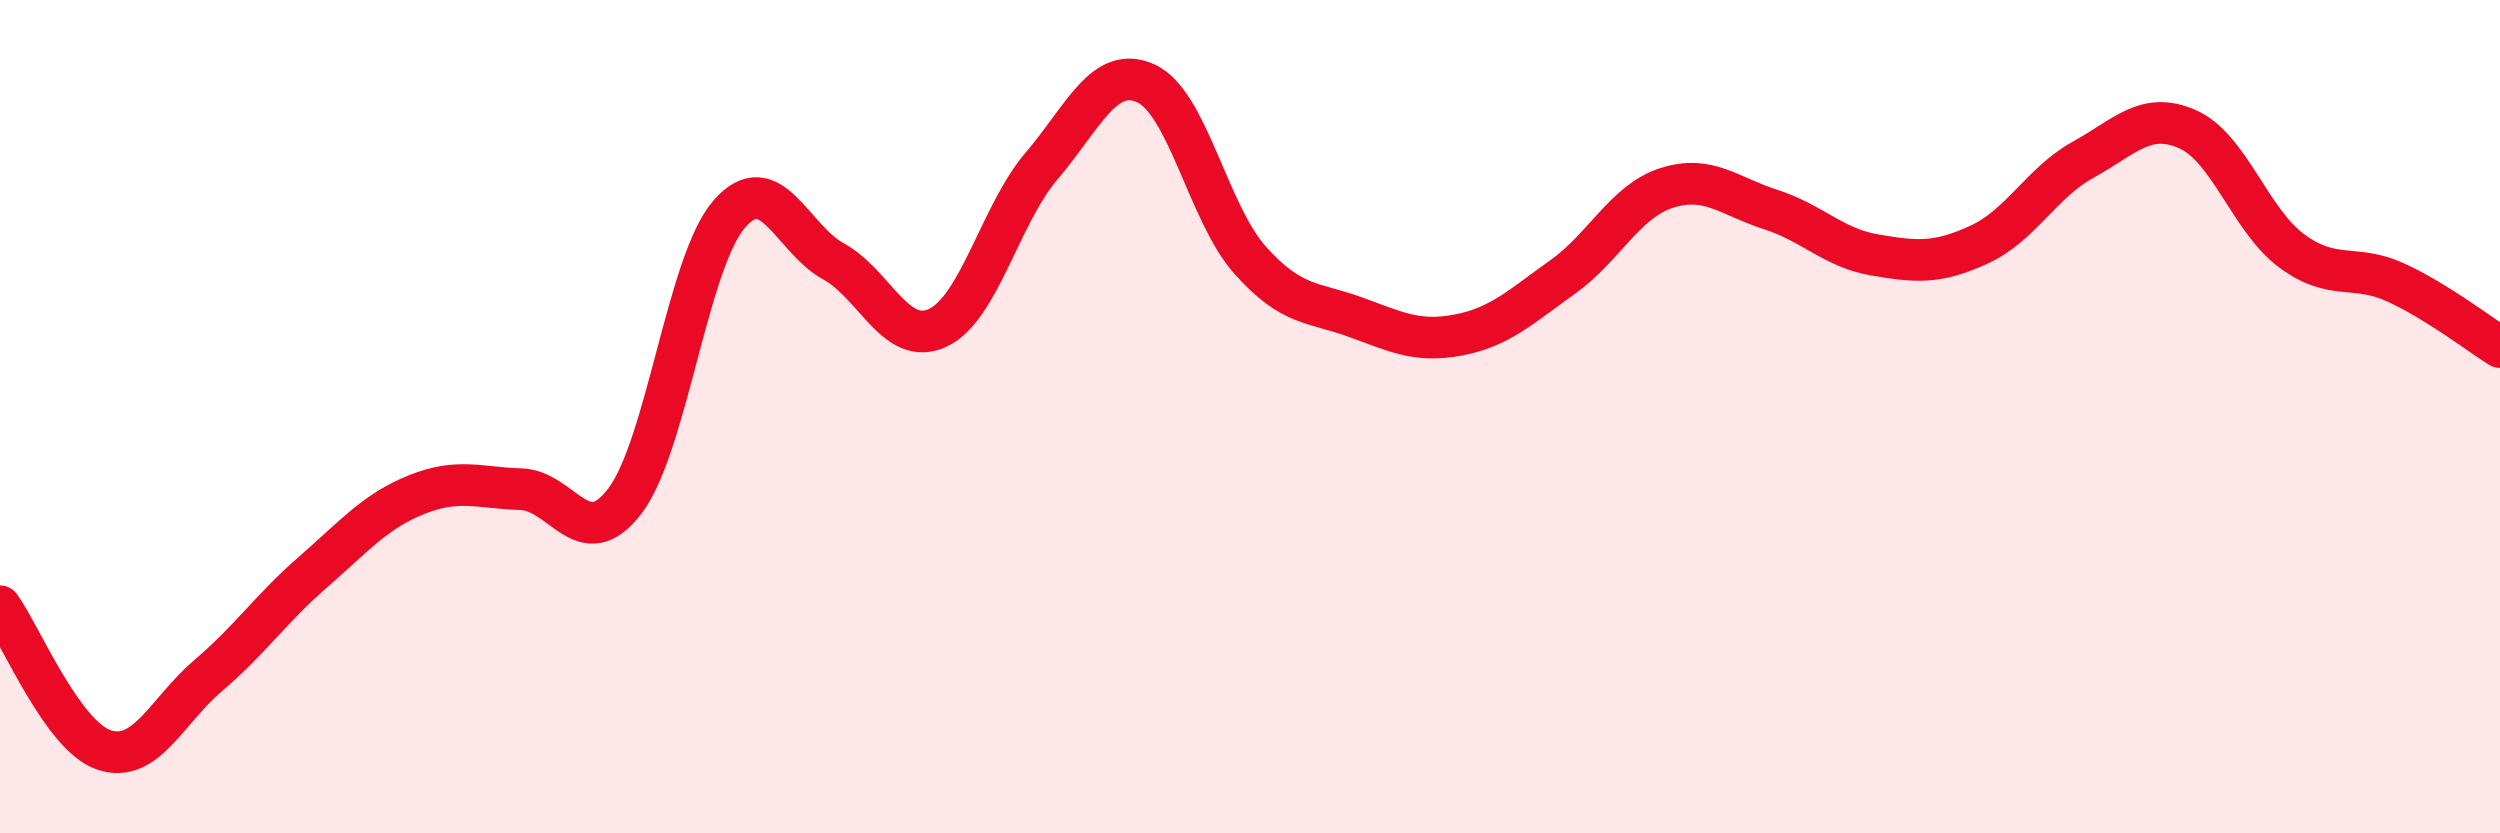
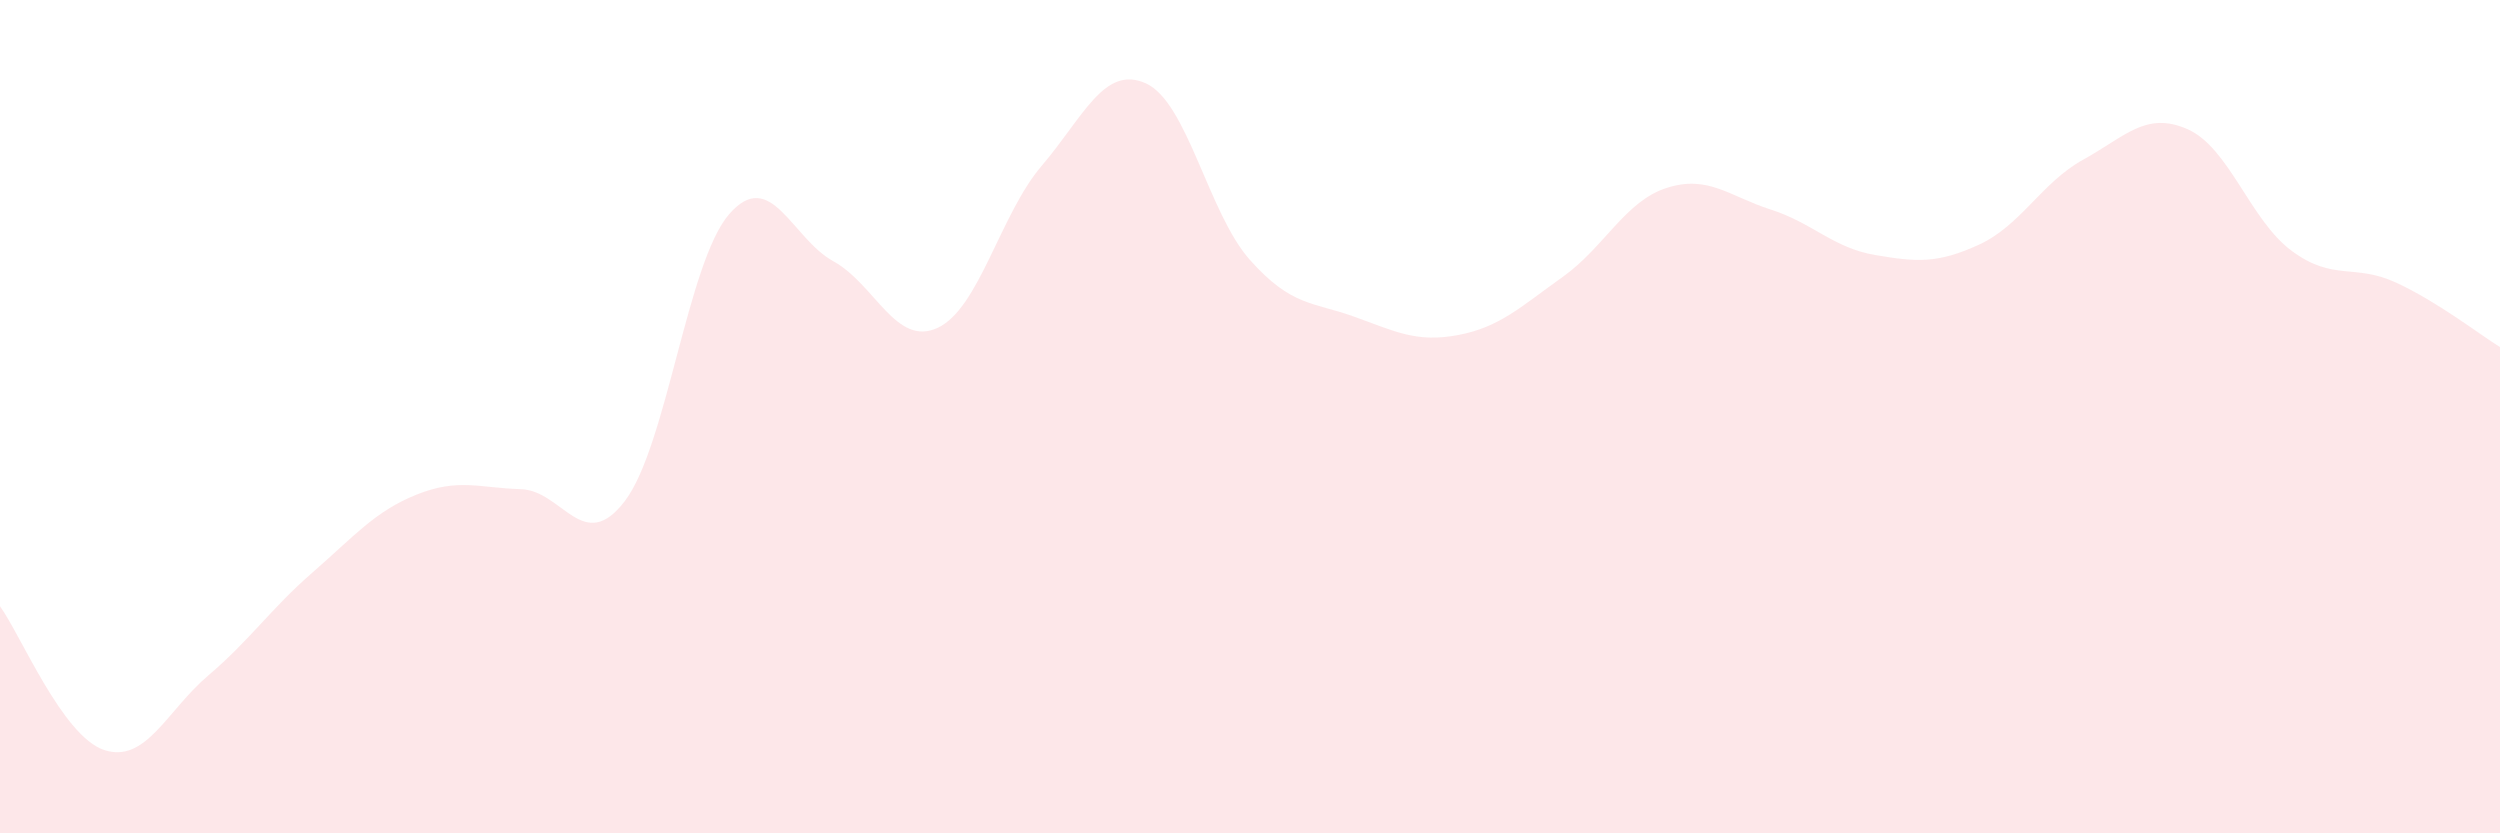
<svg xmlns="http://www.w3.org/2000/svg" width="60" height="20" viewBox="0 0 60 20">
  <path d="M 0,14.55 C 0.5,15.24 1.5,17.67 2.5,18 C 3.5,18.33 4,17.06 5,16.21 C 6,15.36 6.5,14.61 7.5,13.74 C 8.5,12.87 9,12.27 10,11.87 C 11,11.47 11.5,11.71 12.5,11.74 C 13.5,11.77 14,13.34 15,12.02 C 16,10.7 16.5,6.29 17.5,5.14 C 18.5,3.99 19,5.72 20,6.27 C 21,6.82 21.5,8.33 22.5,7.87 C 23.5,7.41 24,5.15 25,3.98 C 26,2.81 26.5,1.55 27.5,2 C 28.5,2.45 29,5.12 30,6.24 C 31,7.36 31.5,7.24 32.5,7.6 C 33.5,7.96 34,8.23 35,8.04 C 36,7.85 36.5,7.36 37.5,6.65 C 38.5,5.94 39,4.83 40,4.51 C 41,4.19 41.5,4.71 42.5,5.03 C 43.5,5.35 44,5.95 45,6.12 C 46,6.29 46.5,6.33 47.5,5.87 C 48.5,5.41 49,4.38 50,3.83 C 51,3.28 51.5,2.66 52.5,3.1 C 53.5,3.54 54,5.28 55,6.02 C 56,6.76 56.5,6.32 57.5,6.78 C 58.5,7.24 59.5,8.02 60,8.33L60 20L0 20Z" fill="#EB0A25" opacity="0.1" stroke-linecap="round" stroke-linejoin="round" />
-   <path d="M 0,14.55 C 0.5,15.24 1.5,17.67 2.5,18 C 3.5,18.33 4,17.06 5,16.21 C 6,15.36 6.5,14.61 7.5,13.74 C 8.5,12.87 9,12.27 10,11.87 C 11,11.47 11.5,11.71 12.5,11.74 C 13.5,11.77 14,13.34 15,12.02 C 16,10.7 16.5,6.29 17.5,5.14 C 18.5,3.99 19,5.72 20,6.27 C 21,6.82 21.5,8.33 22.5,7.87 C 23.5,7.41 24,5.15 25,3.98 C 26,2.81 26.5,1.55 27.5,2 C 28.5,2.45 29,5.12 30,6.24 C 31,7.36 31.5,7.24 32.5,7.6 C 33.5,7.96 34,8.23 35,8.04 C 36,7.85 36.5,7.36 37.5,6.65 C 38.5,5.94 39,4.83 40,4.51 C 41,4.19 41.5,4.71 42.5,5.03 C 43.5,5.35 44,5.95 45,6.12 C 46,6.29 46.5,6.33 47.5,5.87 C 48.5,5.41 49,4.38 50,3.83 C 51,3.28 51.5,2.66 52.5,3.1 C 53.5,3.54 54,5.28 55,6.02 C 56,6.76 56.5,6.32 57.5,6.78 C 58.5,7.24 59.5,8.02 60,8.33" stroke="#EB0A25" stroke-width="1" fill="none" stroke-linecap="round" stroke-linejoin="round" />
</svg>